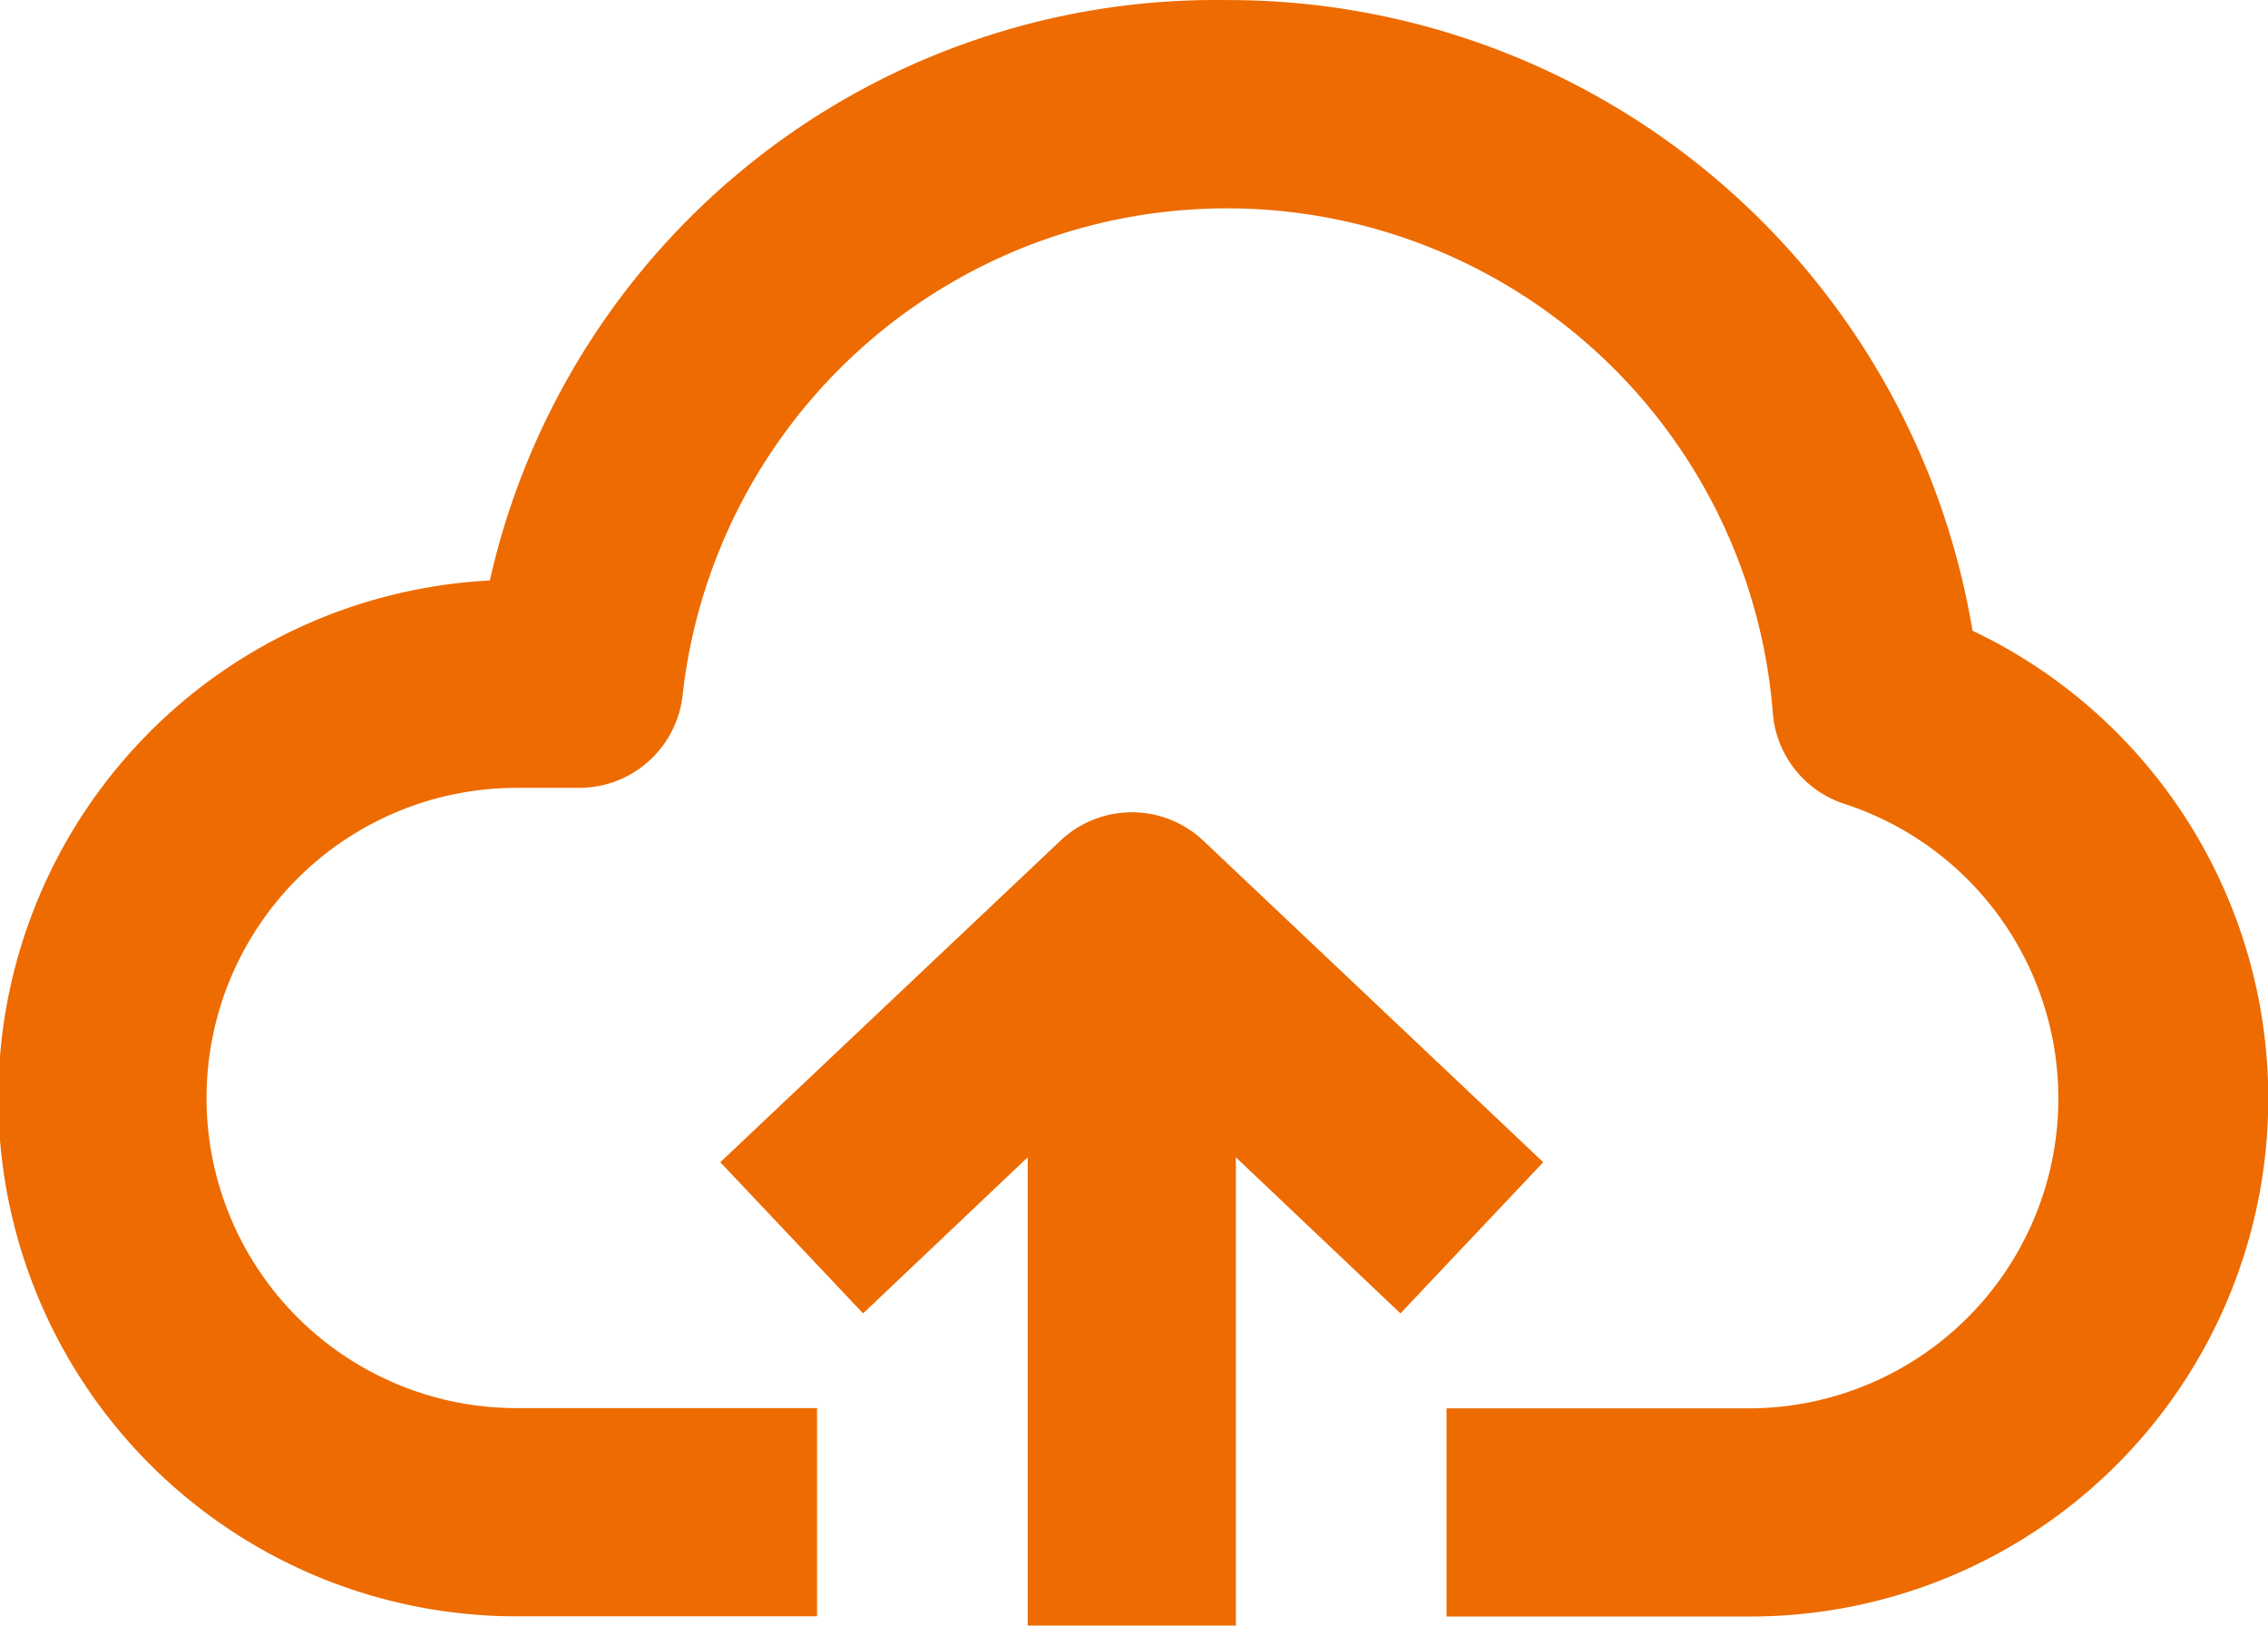
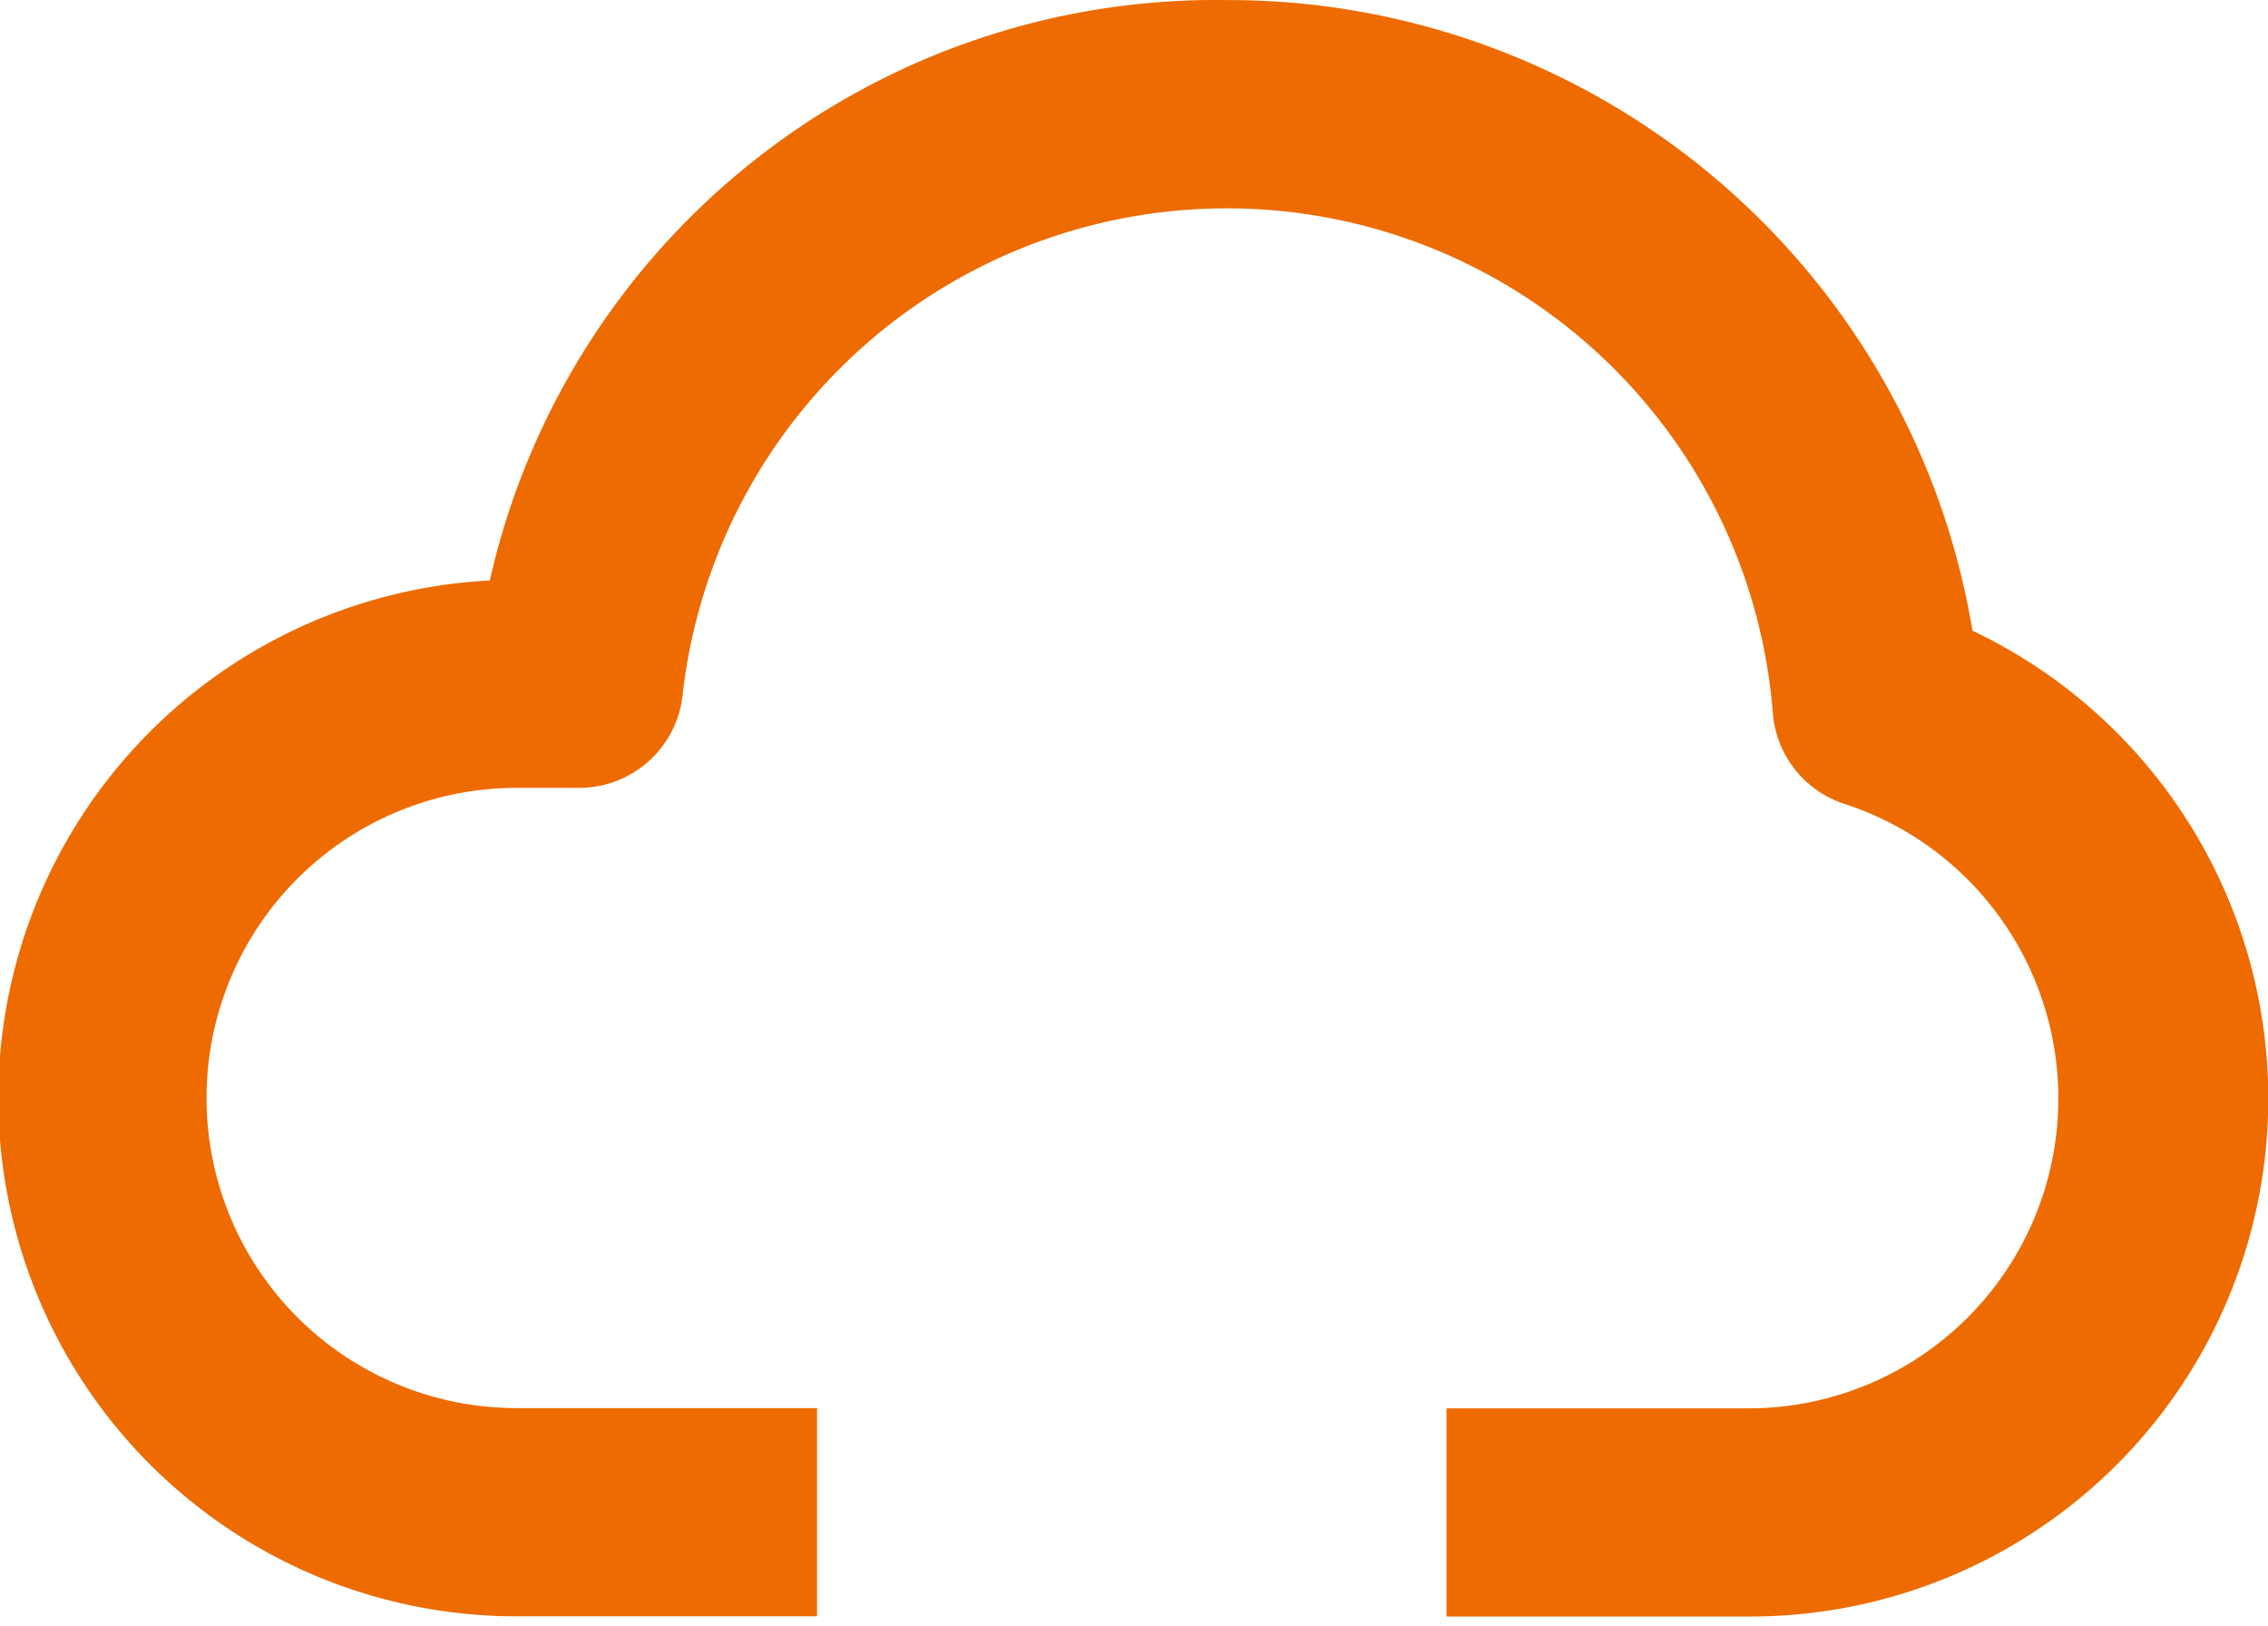
<svg xmlns="http://www.w3.org/2000/svg" id="Group_1084" data-name="Group 1084" width="66.138" height="47.396" viewBox="0 0 66.138 47.396">
  <path id="Path_5" data-name="Path 5" d="M21.554,65.88h8.761V59.812H21.554a9.042,9.042,0,1,1,0-18.084h1.813A3.035,3.035,0,0,0,26.4,38.974a15.971,15.971,0,0,1,31.783.516,3.034,3.034,0,0,0,2.078,2.7,9.034,9.034,0,0,1-2.814,17.629H48.672v6.068h8.761A15.1,15.1,0,0,0,64.01,37.146,22,22,0,0,0,42.255,18.759,21.7,21.7,0,0,0,20.773,35.682a15.11,15.11,0,0,0,.759,30.2Z" transform="translate(-6.489 -18.757)" fill="#ed6b00" />
-   <path id="Path_6" data-name="Path 6" d="M49.214,73.692V60.038l4.8,4.551,4.164-4.407-9.914-9.376a3.034,3.034,0,0,0-4.164,0L34.18,60.182l4.164,4.407,4.8-4.551V73.692Z" transform="translate(-13.175 -26.296)" fill="#ed6b00" />
</svg>